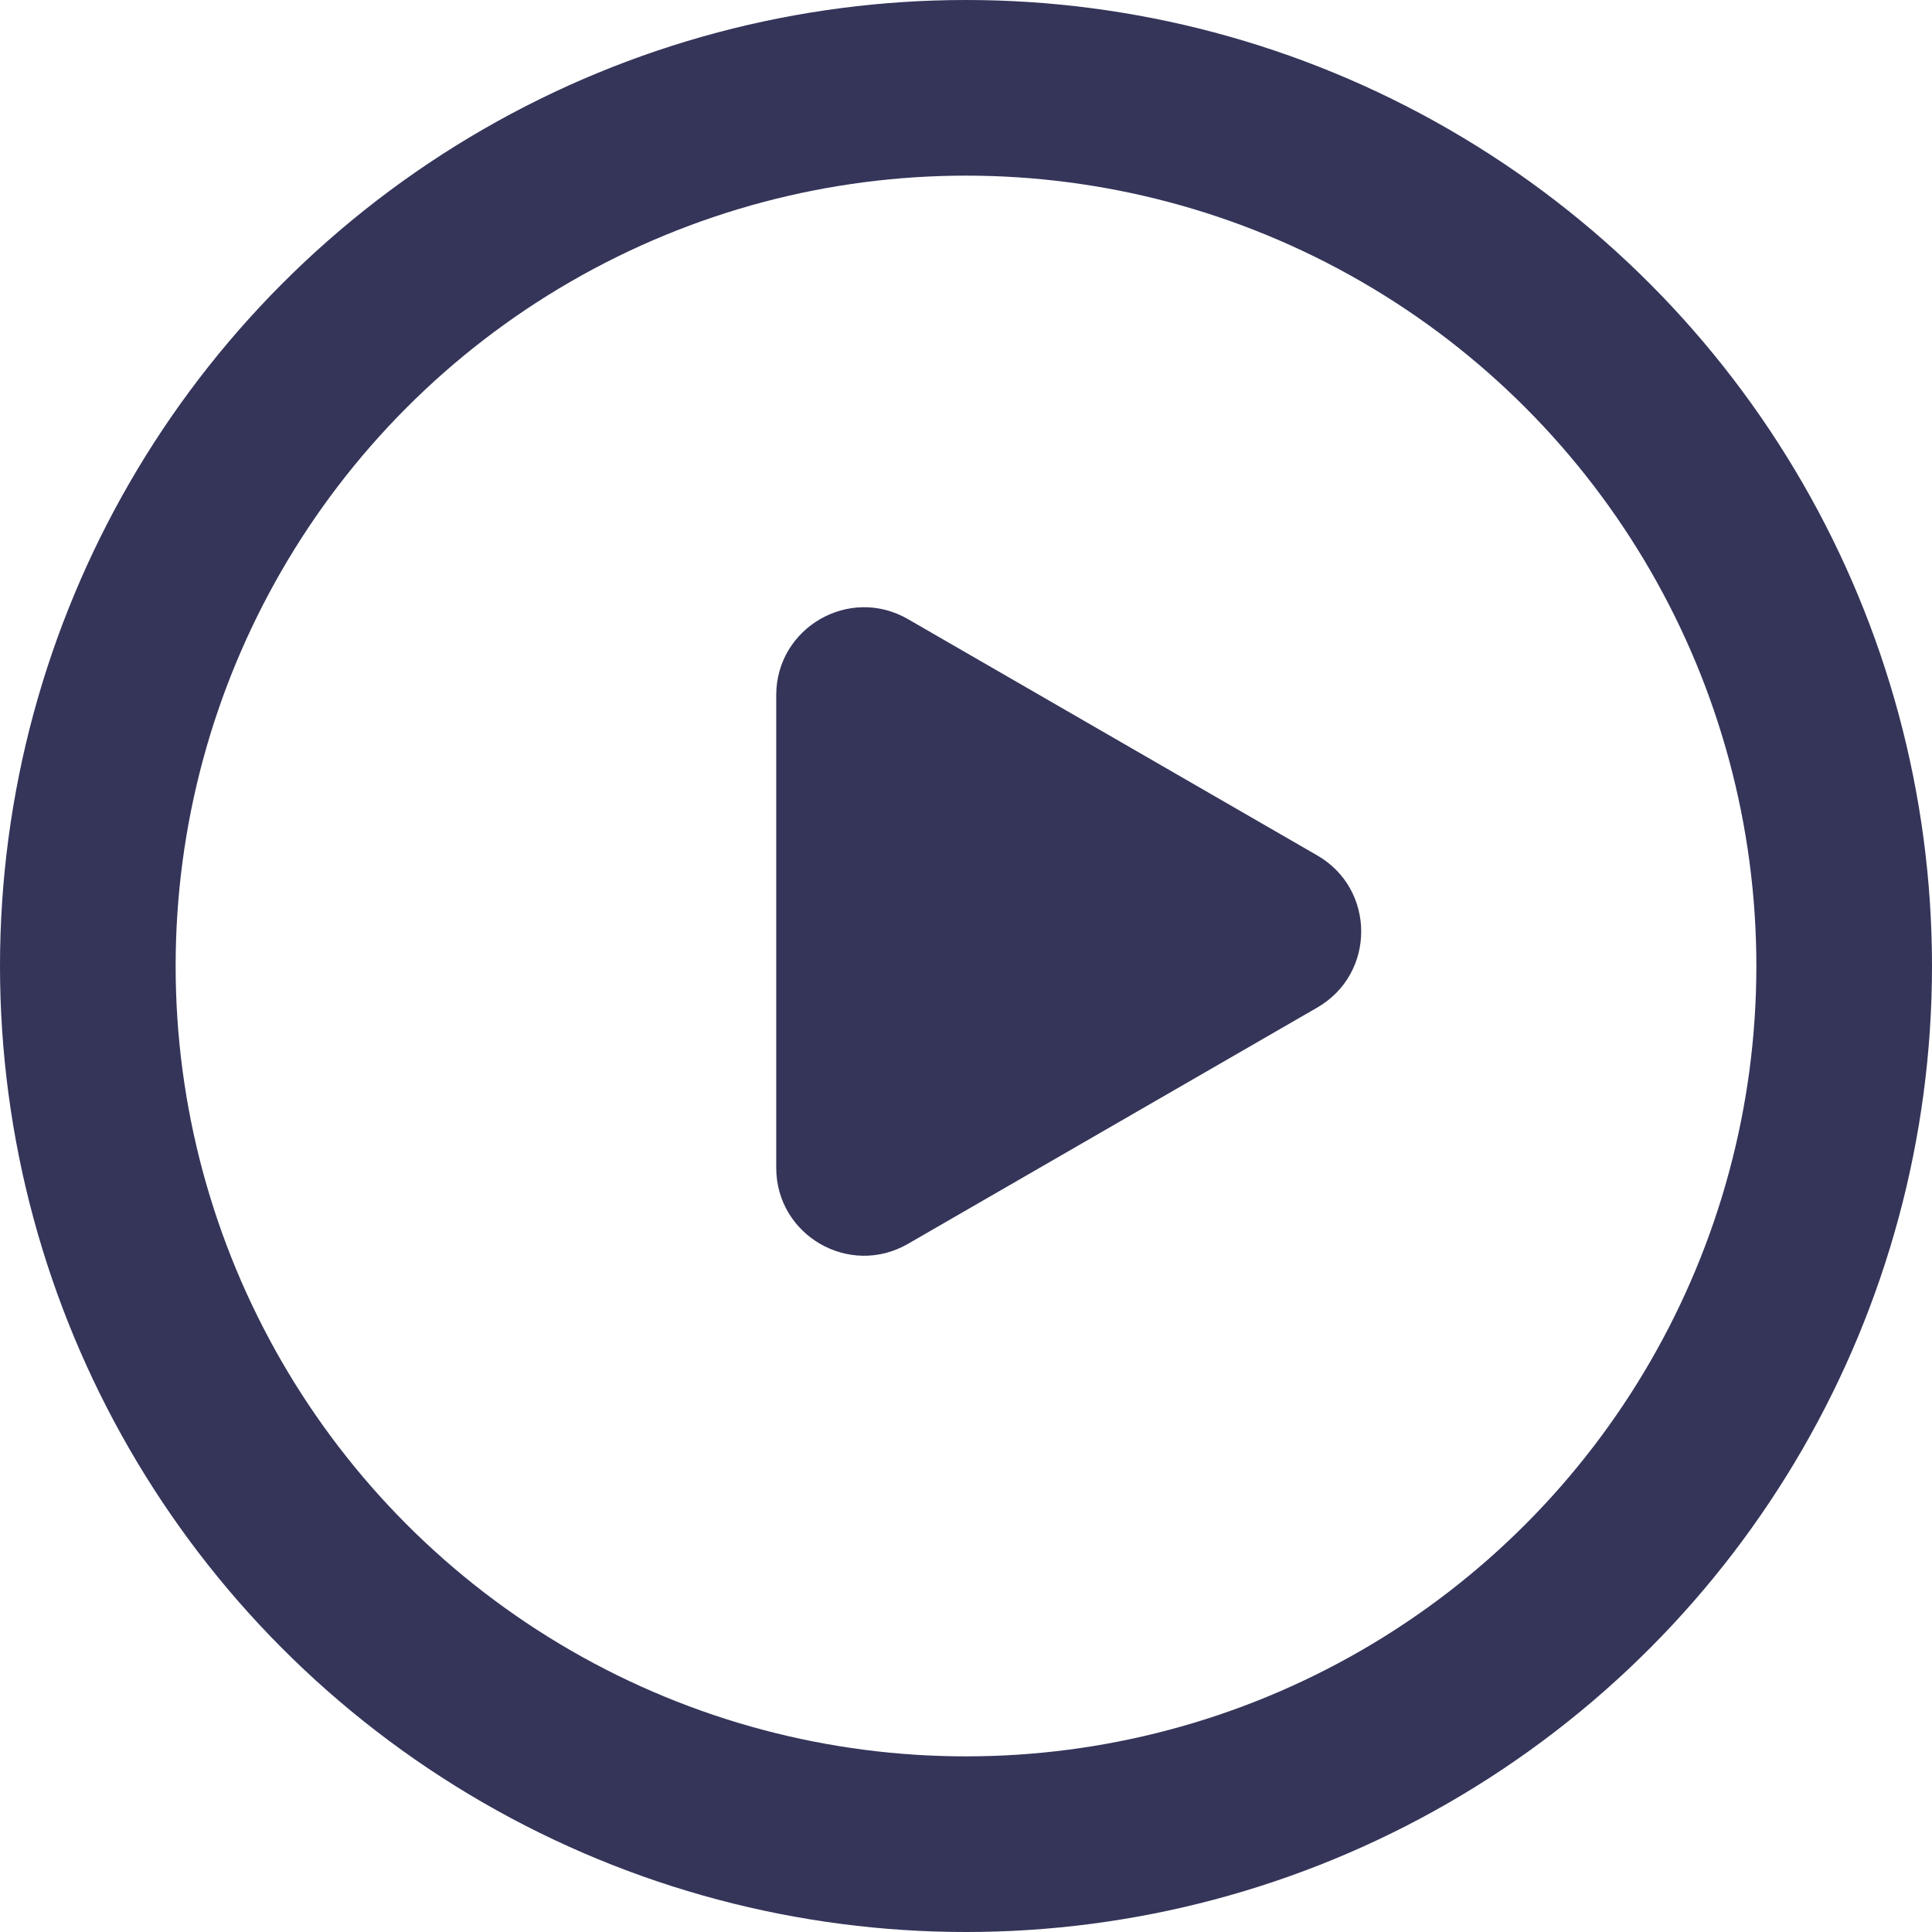
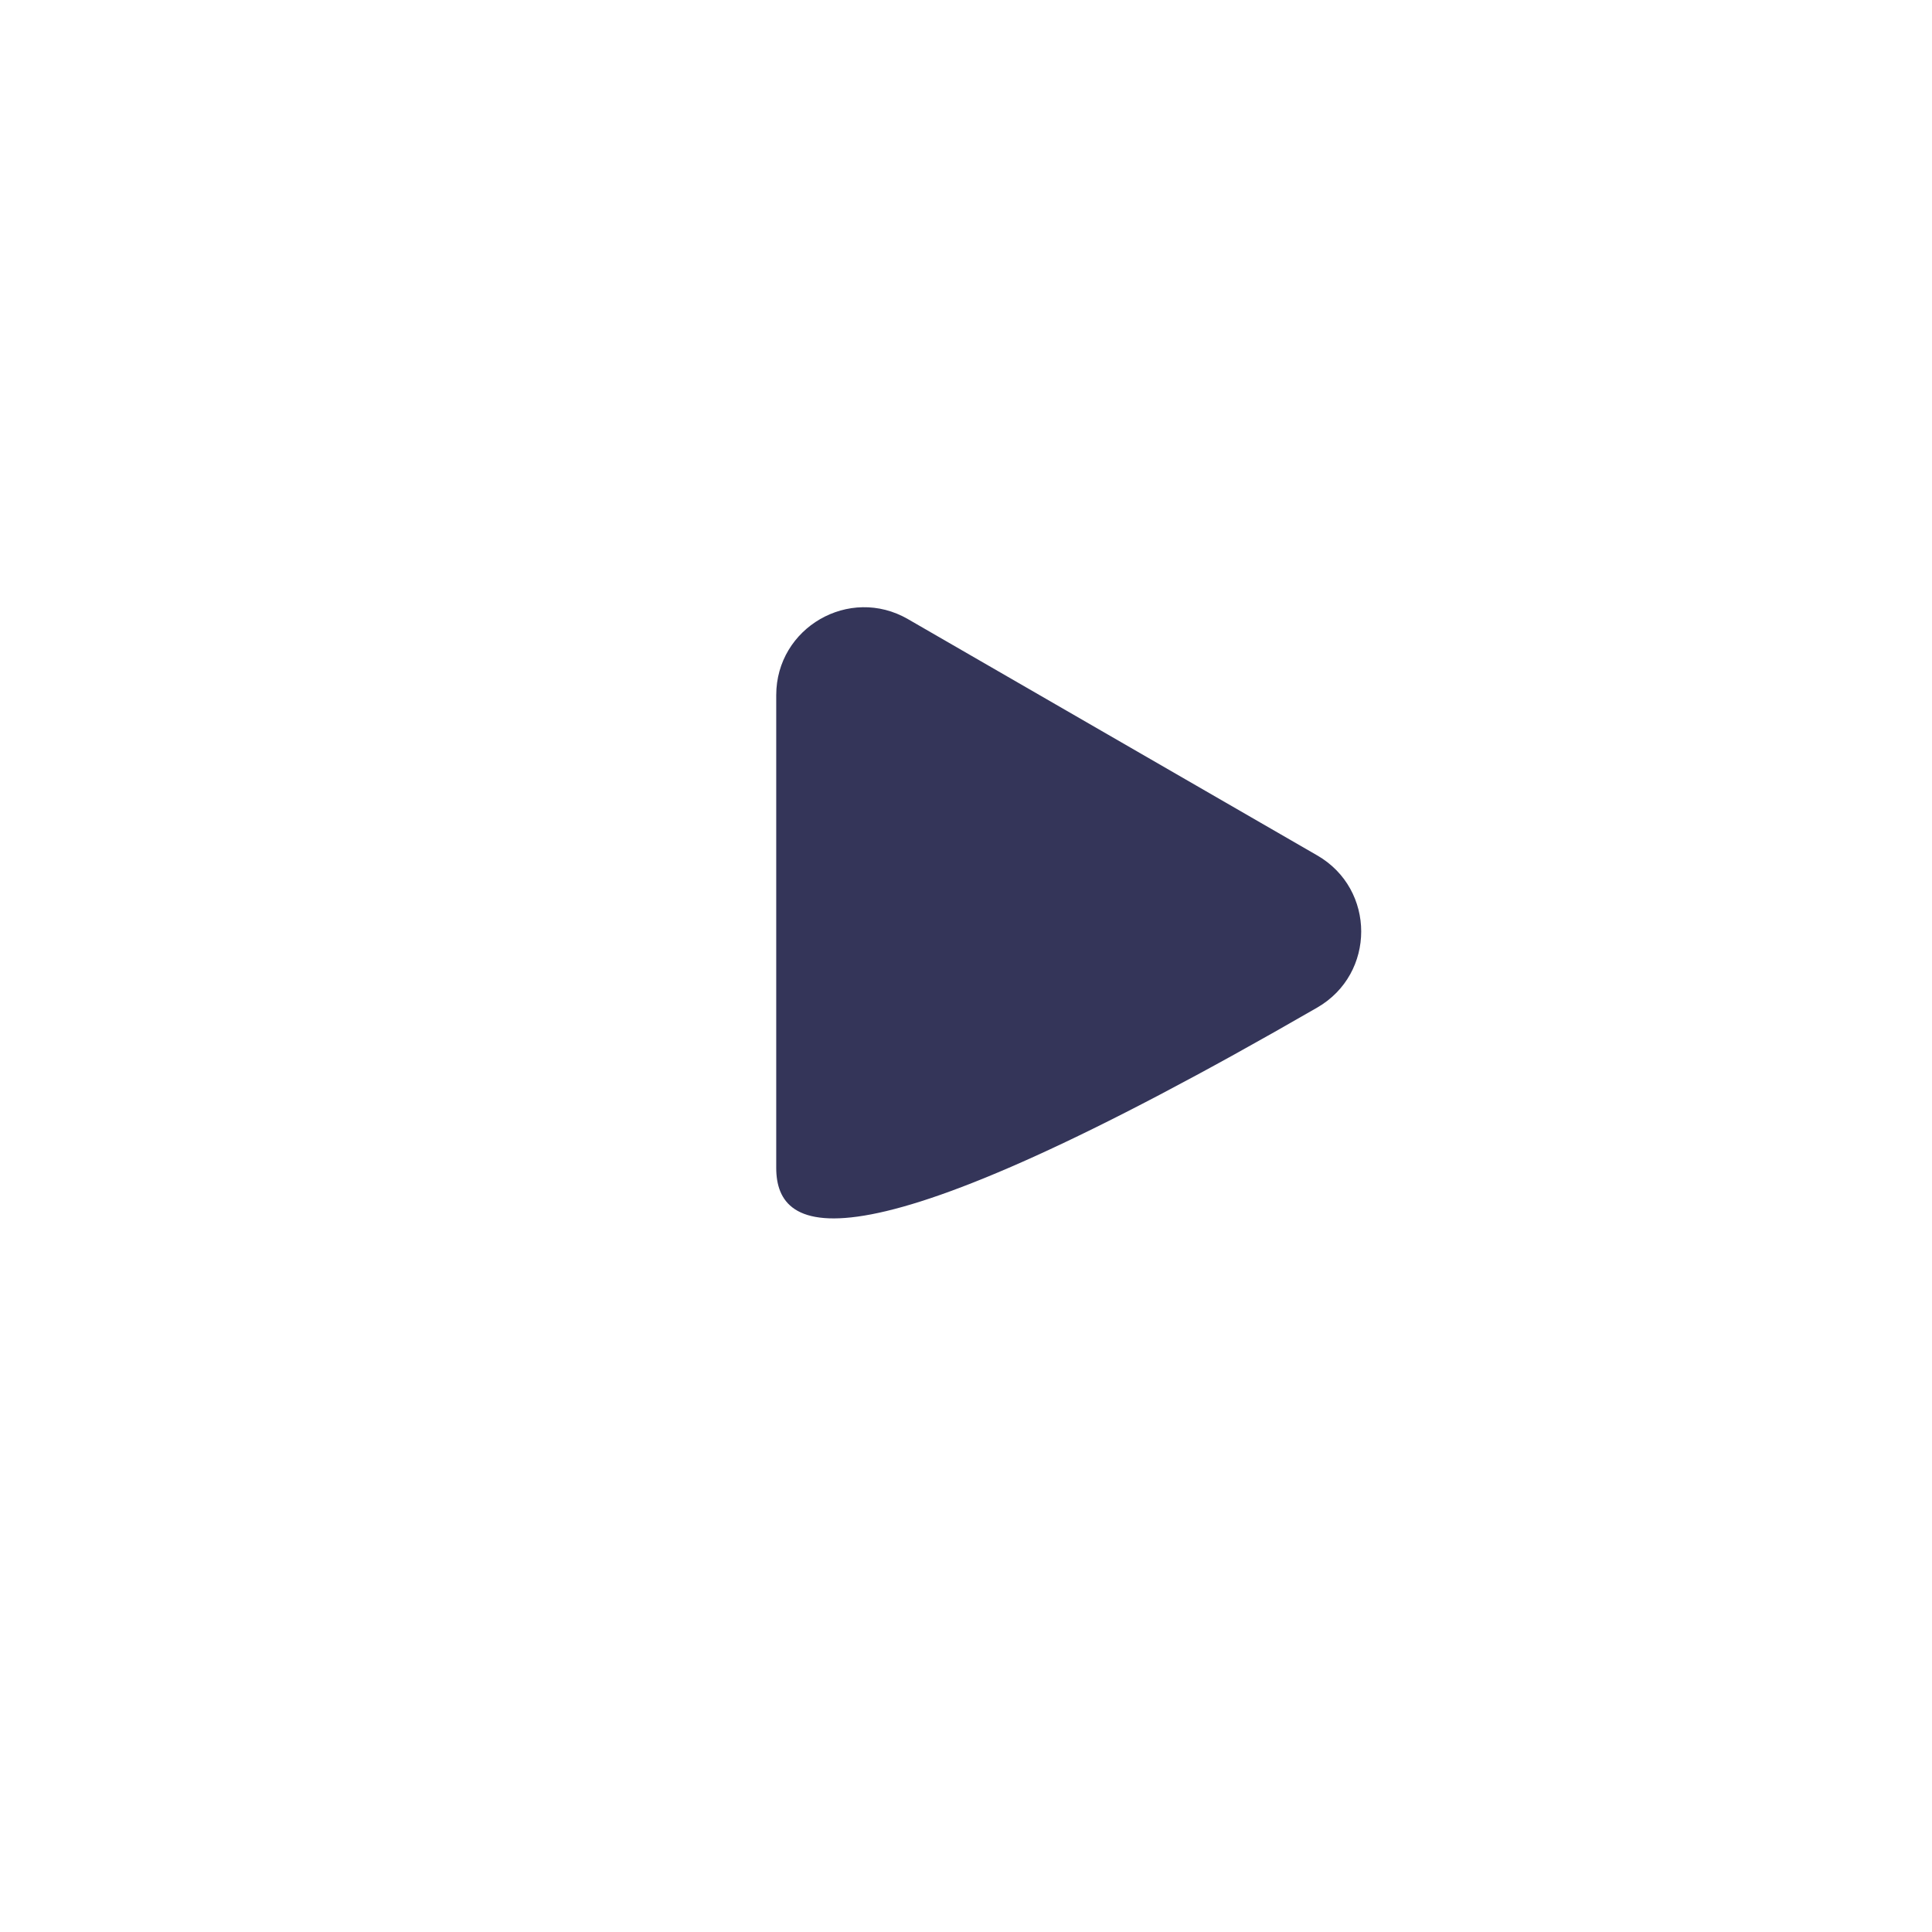
<svg xmlns="http://www.w3.org/2000/svg" width="22" height="22" viewBox="0 0 22 22" fill="none">
-   <path d="M15 9.741C15.667 10.126 15.667 11.088 15 11.473L10.339 14.164C9.673 14.549 8.839 14.068 8.839 13.298L8.839 7.916C8.839 7.146 9.673 6.665 10.339 7.05L15 9.741Z" fill="#343559" />
-   <circle cx="11" cy="11" r="10" stroke="#343559" stroke-width="2" />
+   <path d="M15 9.741C15.667 10.126 15.667 11.088 15 11.473C9.673 14.549 8.839 14.068 8.839 13.298L8.839 7.916C8.839 7.146 9.673 6.665 10.339 7.05L15 9.741Z" fill="#343559" />
</svg>